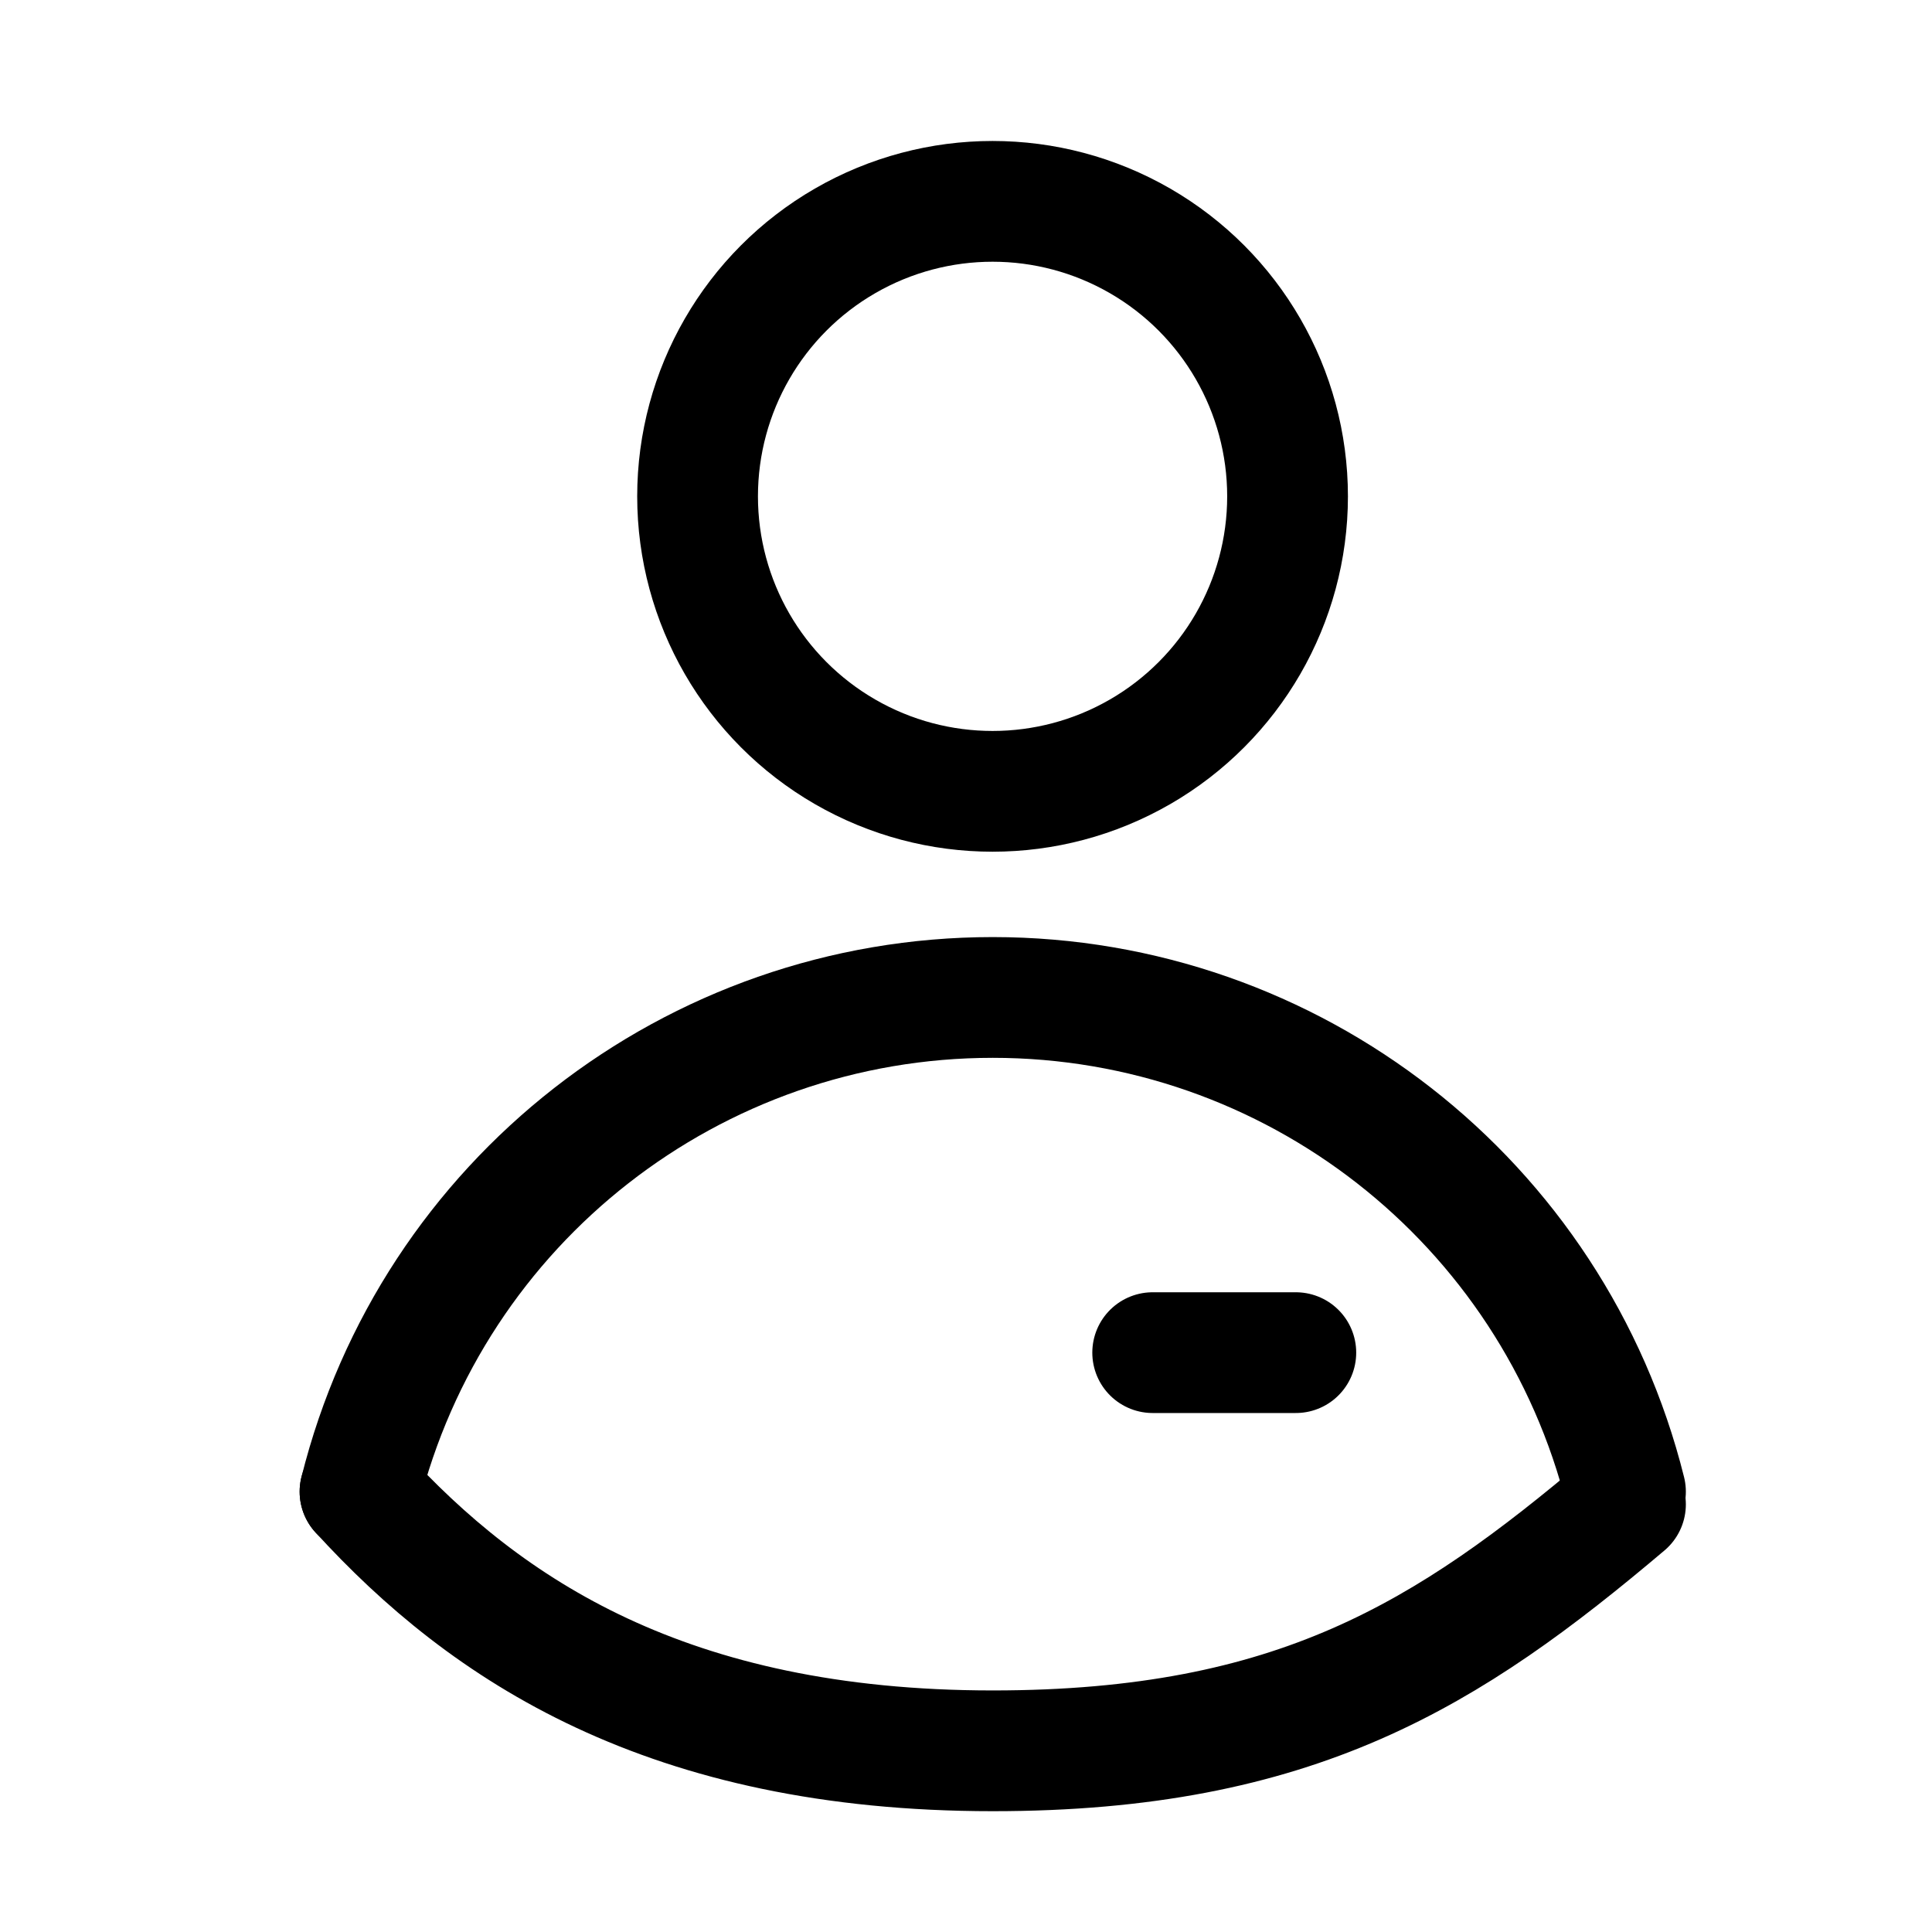
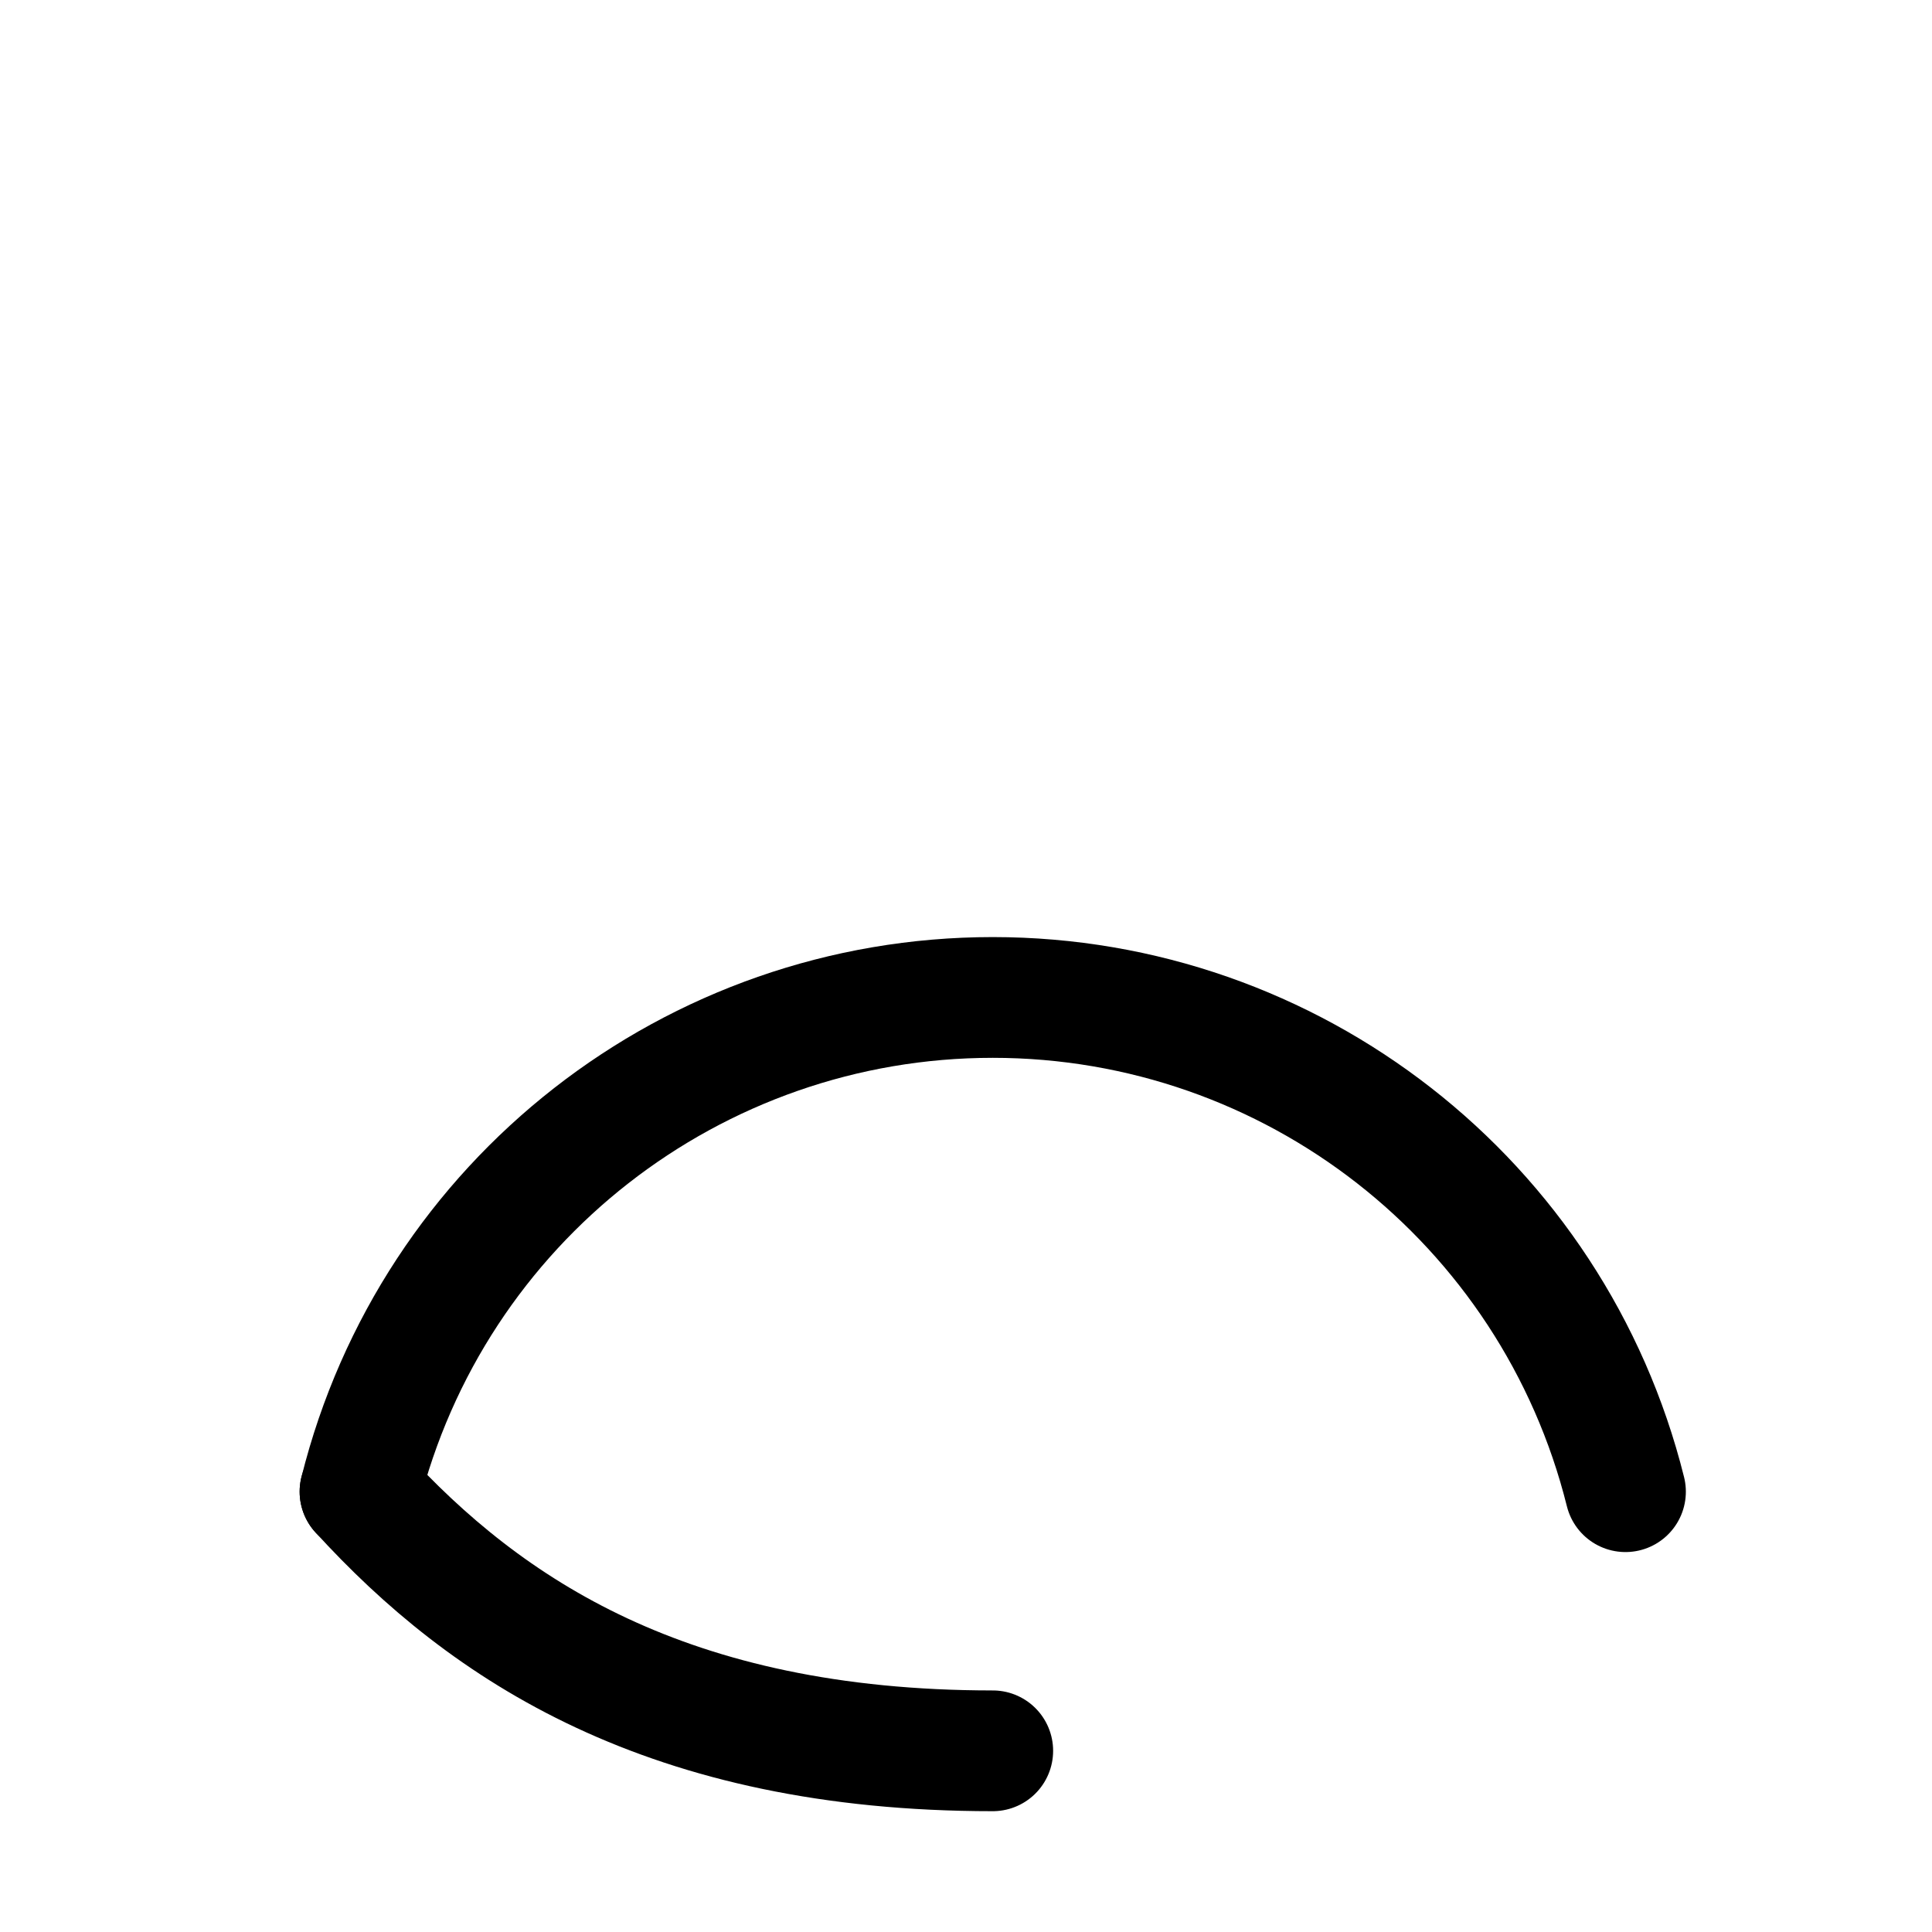
<svg xmlns="http://www.w3.org/2000/svg" width="32px" height="32px" viewBox="0 0 32 32" version="1.1">
  <title>profile</title>
  <desc>Created with Sketch.</desc>
  <g id="profile" stroke="none" stroke-width="1" fill="none" fill-rule="evenodd" stroke-linecap="round" stroke-linejoin="round">
    <g id="page-inbox-human-support" transform="translate(5, 3)" stroke="#000000" stroke-width="2">
-       <circle id="Oval" cx="11.44" cy="5.221" r="4.886" />
      <path d="M0.963,21.707 C2.163,16.896 6.485,13.521 11.443,13.521 C16.401,13.521 20.723,16.896 21.923,21.707" id="Path" />
-       <path d="M0.963,26 C3.051,23.711 6.06,21.707 11.443,21.707 C16.463,21.707 18.988,23.306 21.923,25.789" id="Path" transform="translate(11.443, 23.853) scale(1, -1) translate(-11.443, -23.853) " />
-       <path d="M16.463,19.404 L14.092,19.404" id="Path" />
+       <path d="M0.963,26 C3.051,23.711 6.06,21.707 11.443,21.707 " id="Path" transform="translate(11.443, 23.853) scale(1, -1) translate(-11.443, -23.853) " />
    </g>
  </g>
</svg>